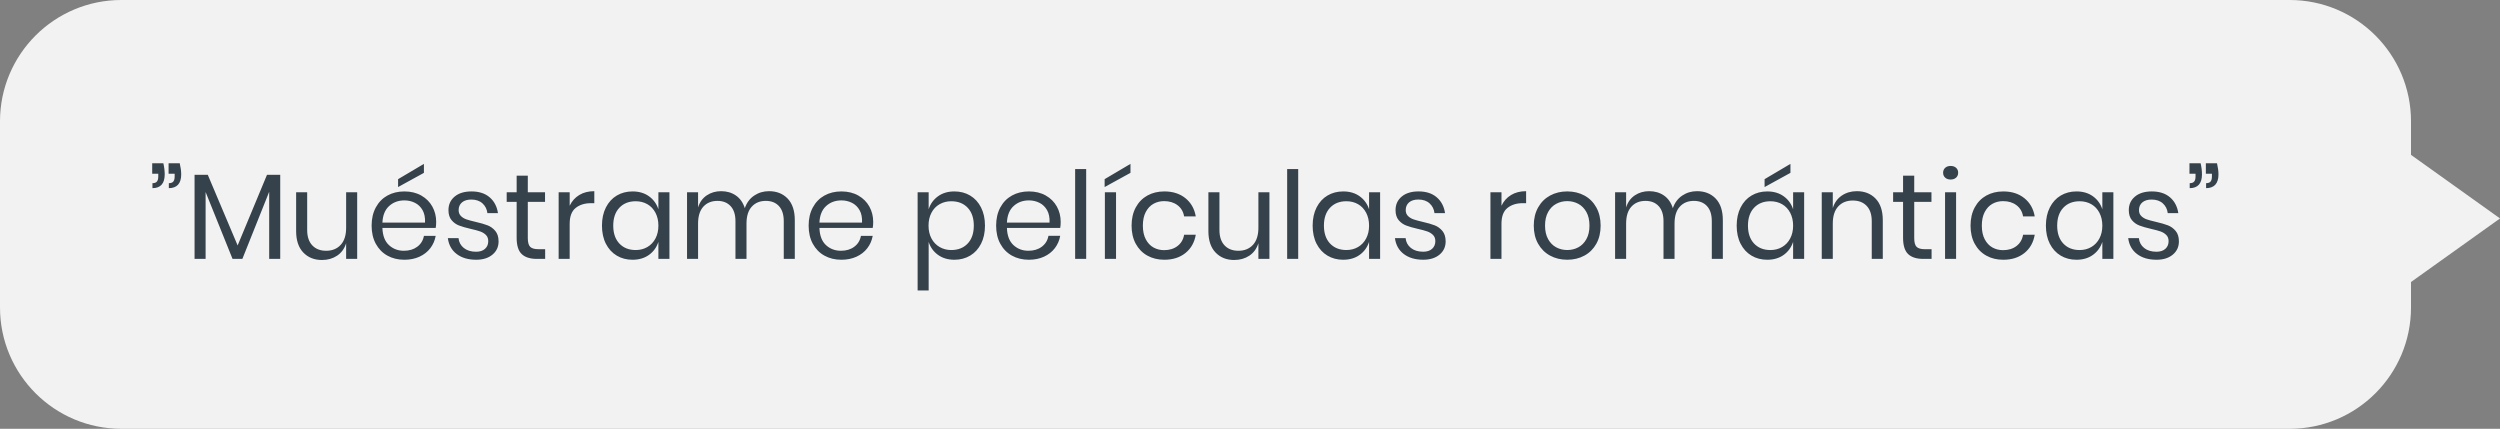
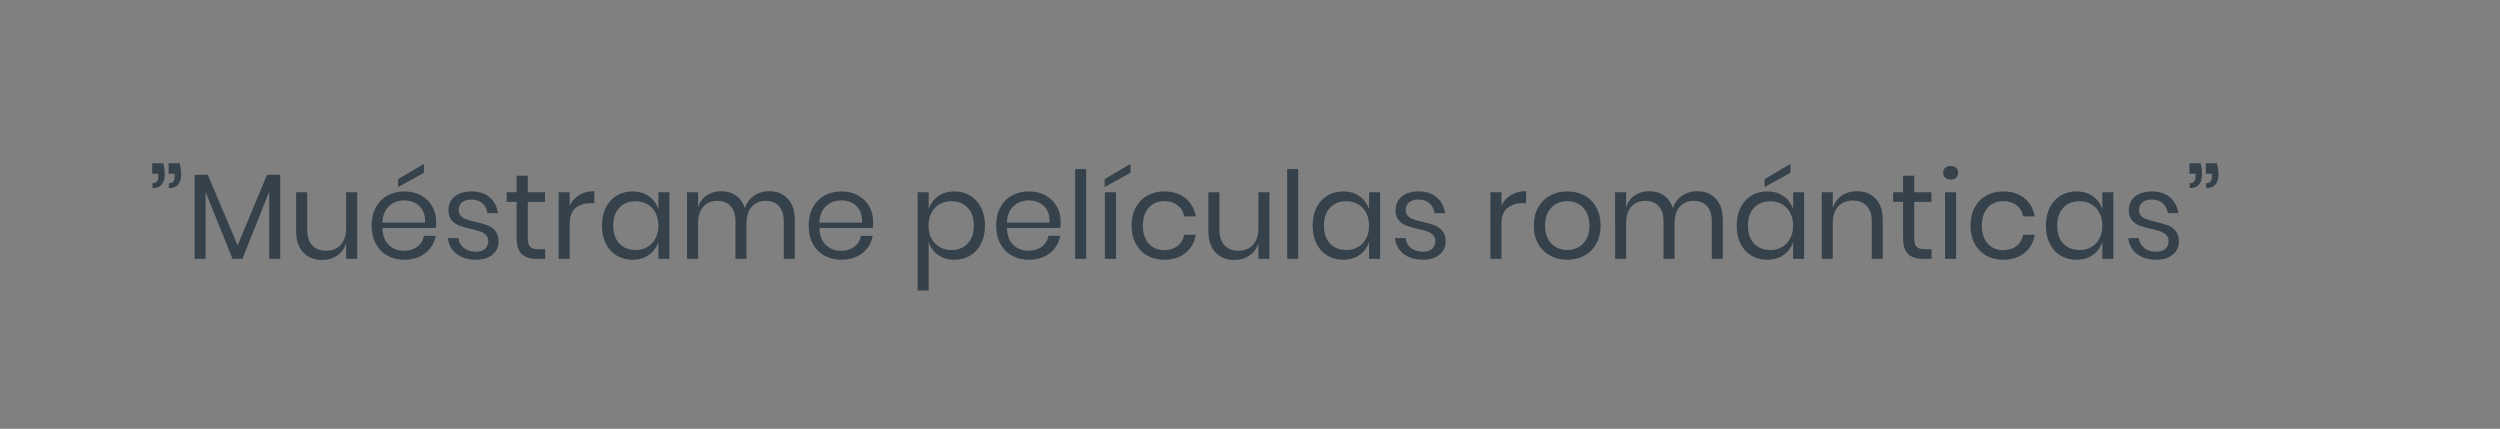
<svg xmlns="http://www.w3.org/2000/svg" width="309" height="53" viewBox="0 0 309 53">
  <rect x="0" y="0" width="309" height="53" fill="#808080" stroke="none" />
  <g fill="none" fill-rule="evenodd">
    <g>
      <g>
-         <path fill="#F2F2F2" d="M283 0c8.284 0 15 6.716 15 15v4.142L309 27l-11 7.857V38c0 8.284-6.716 15-15 15H15C6.716 53 0 46.284 0 38V15C0 6.716 6.716 0 15 0h268z" transform="translate(-286 -1753) translate(286 1753)" />
        <path fill="#36424B" fill-rule="nonzero" d="M18.843 23.255c.5 0 .877-.142 1.132-.427.255-.285.383-.708.383-1.268 0-.44-.056-.9-.166-1.38h-1.38v1.29h.75v.345c0 .28-.055.487-.165.622-.11.136-.294.203-.554.203v.615zm2.024 0c.5 0 .88-.142 1.14-.427.26-.285.39-.708.39-1.268 0-.4-.06-.86-.18-1.38h-1.38v1.29h.75v.345c0 .28-.055.487-.165.622-.11.136-.294.203-.555.203v.615zM25.413 32v-8.265L28.742 32h1.215l3.315-8.295V32h1.364V21.605h-1.635l-3.63 8.73-3.69-8.73h-1.634V32h1.365zm14.384.135c.71 0 1.333-.177 1.868-.532.535-.356.907-.868 1.117-1.538V32h1.366v-8.235h-1.366v4.38c0 .93-.224 1.637-.674 2.122-.45.486-1.05.728-1.8.728-.72 0-1.29-.223-1.71-.668-.42-.445-.63-1.077-.63-1.897v-4.665h-1.366v4.8c0 1.15.296 2.032.886 2.647.59.616 1.36.923 2.31.923zm9.406-9.015l3.194-1.755v-1.11l-3.194 1.89v.975zm.78 8.985c.69 0 1.31-.125 1.86-.375s.997-.6 1.342-1.05c.345-.45.567-.96.667-1.53h-1.454c-.1.56-.373 1.008-.818 1.343-.445.335-.997.502-1.657.502-.73 0-1.348-.235-1.853-.705-.505-.47-.773-1.175-.803-2.115h6.585c.04-.21.06-.46.06-.75 0-.69-.157-1.32-.472-1.89-.315-.57-.77-1.025-1.365-1.365-.595-.34-1.293-.51-2.093-.51-.79 0-1.49.17-2.1.51-.61.34-1.087.83-1.432 1.47s-.518 1.39-.518 2.25c0 .86.173 1.607.518 2.242.345.635.822 1.123 1.432 1.463.61.34 1.31.51 2.1.51zm2.55-4.59h-5.266c.04-.9.316-1.582.825-2.047.51-.465 1.14-.698 1.89-.698.47 0 .906.1 1.306.3.4.2.715.505.945.915.23.41.33.92.3 1.53zm6.314 4.59c.84 0 1.513-.21 2.018-.63.505-.42.758-.965.758-1.635 0-.54-.133-.97-.398-1.29-.265-.32-.585-.553-.96-.698-.375-.145-.867-.287-1.477-.427-.48-.11-.858-.213-1.133-.308s-.505-.235-.69-.42c-.185-.184-.278-.427-.278-.727 0-.4.138-.717.413-.953.275-.235.657-.352 1.148-.352.58 0 1.042.158 1.387.473.345.314.547.717.608 1.207h1.304c-.12-.82-.462-1.473-1.027-1.957-.565-.486-1.313-.728-2.242-.728-.88 0-1.575.212-2.085.637-.51.425-.765.983-.765 1.673 0 .52.127.933.382 1.238.255.305.565.527.93.667.365.14.852.28 1.462.42.49.11.876.215 1.156.315.28.1.515.245.705.435.19.19.284.445.284.765 0 .39-.132.705-.397.945s-.633.36-1.103.36c-.63 0-1.137-.155-1.522-.465-.385-.31-.603-.715-.653-1.215h-1.32c.11.84.476 1.495 1.096 1.965.62.47 1.42.705 2.4.705zM67.382 32v-1.2h-.84c-.48 0-.817-.098-1.012-.293-.195-.195-.293-.557-.293-1.087v-4.47h2.13v-1.185h-2.13V21.71h-1.38v2.055h-1.23v1.185h1.23v4.44c0 .94.208 1.61.623 2.01.415.4 1.042.6 1.882.6h1.02zm3.03 0v-4.335c0-.91.245-1.563.735-1.957.49-.395 1.12-.593 1.89-.593h.42V23.63c-.72 0-1.34.158-1.86.473-.52.314-.914.757-1.184 1.327v-1.665h-1.365V32h1.364zm7.77.105c.8 0 1.478-.2 2.033-.6.555-.4.942-.935 1.162-1.605V32h1.366v-8.235h-1.365v2.1c-.22-.67-.608-1.205-1.163-1.605-.555-.4-1.233-.6-2.032-.6-.73 0-1.38.17-1.95.51-.57.34-1.018.83-1.343 1.47-.325.64-.487 1.39-.487 2.25 0 .86.162 1.607.487 2.242.325.635.772 1.123 1.343 1.463.57.34 1.22.51 1.95.51zm.39-1.2c-.84 0-1.512-.268-2.017-.803-.505-.535-.758-1.272-.758-2.212 0-.94.253-1.678.758-2.213.505-.535 1.177-.802 2.017-.802.54 0 1.023.122 1.448.367.425.245.758.598.998 1.058.24.46.36.99.36 1.59 0 .6-.12 1.127-.36 1.582-.24.455-.573.808-.998 1.058-.425.25-.907.375-1.447.375zM86.282 32v-4.365c0-.92.218-1.618.653-2.093.435-.475 1.017-.712 1.748-.712.68 0 1.22.215 1.62.645.4.43.6 1.05.6 1.86V32h1.364v-4.365c0-.92.218-1.618.653-2.093.435-.475 1.013-.712 1.733-.712.69 0 1.232.215 1.627.645.395.43.593 1.05.593 1.86V32h1.364v-4.785c0-1.16-.292-2.047-.877-2.663-.585-.614-1.358-.922-2.317-.922-.68 0-1.29.183-1.83.547-.54.366-.925.883-1.155 1.553-.22-.69-.588-1.213-1.103-1.567-.515-.355-1.123-.533-1.823-.533-.67 0-1.262.172-1.777.518-.515.345-.873.842-1.073 1.492v-1.875h-1.364V32h1.364zm17.716.105c.69 0 1.31-.125 1.86-.375s.997-.6 1.342-1.05c.345-.45.567-.96.668-1.53h-1.456c-.1.56-.372 1.008-.817 1.343-.445.335-.998.502-1.657.502-.73 0-1.348-.235-1.853-.705-.505-.47-.772-1.175-.802-2.115h6.585c.04-.21.06-.46.06-.75 0-.69-.158-1.32-.473-1.89-.315-.57-.77-1.025-1.365-1.365-.595-.34-1.293-.51-2.093-.51-.79 0-1.49.17-2.1.51-.61.34-1.087.83-1.432 1.47s-.517 1.39-.517 2.25c0 .86.172 1.607.517 2.242.345.635.822 1.123 1.432 1.463.61.34 1.31.51 2.1.51zm2.55-4.59h-5.266c.04-.9.316-1.582.826-2.047.51-.465 1.14-.698 1.89-.698.47 0 .904.1 1.304.3.4.2.715.505.945.915.23.41.33.92.3 1.53zm8.234 8.385v-6c.21.66.593 1.193 1.148 1.598.555.404 1.232.607 2.032.607.73 0 1.38-.17 1.95-.51.57-.34 1.018-.828 1.343-1.462.325-.636.488-1.383.488-2.243 0-.86-.163-1.61-.488-2.25-.325-.64-.772-1.13-1.343-1.47-.57-.34-1.22-.51-1.95-.51-.8 0-1.477.203-2.032.607-.555.405-.938.938-1.148 1.598v-2.1h-1.364V35.9h1.364zm2.79-4.995c-.53 0-1.01-.125-1.44-.375-.43-.25-.764-.603-1.005-1.058-.24-.455-.36-.982-.36-1.582 0-.6.12-1.13.36-1.59.24-.46.576-.813 1.005-1.058.43-.245.91-.367 1.44-.367.85 0 1.528.267 2.033.802.505.535.757 1.273.757 2.213 0 .94-.252 1.677-.757 2.212-.505.535-1.183.803-2.032.803zm9.6 1.2c.69 0 1.31-.125 1.86-.375s.998-.6 1.343-1.05c.345-.45.567-.96.667-1.53h-1.454c-.1.56-.373 1.008-.818 1.343-.445.335-.998.502-1.658.502-.73 0-1.347-.235-1.852-.705-.505-.47-.773-1.175-.803-2.115h6.585c.04-.21.06-.46.06-.75 0-.69-.157-1.32-.472-1.89-.315-.57-.77-1.025-1.365-1.365-.595-.34-1.292-.51-2.092-.51-.79 0-1.49.17-2.1.51-.61.34-1.088.83-1.433 1.47s-.517 1.39-.517 2.25c0 .86.172 1.607.517 2.242.345.635.823 1.123 1.433 1.463.61.34 1.31.51 2.1.51zm2.55-4.59h-5.265c.04-.9.316-1.582.826-2.047.51-.465 1.14-.698 1.89-.698.47 0 .904.1 1.304.3.4.2.715.505.946.915.23.41.33.92.3 1.53zm4.53 4.485V20.9h-1.365V32h1.365zm2.28-8.88l3.195-1.755v-1.11l-3.195 1.89v.975zm1.41 8.88v-8.235h-1.38V32h1.38zm5.97.105c1.05 0 1.92-.277 2.61-.832.69-.555 1.115-1.308 1.276-2.258h-1.44c-.1.59-.373 1.055-.818 1.395-.445.34-.998.51-1.657.51-.48 0-.918-.11-1.313-.33-.395-.22-.713-.558-.952-1.012-.24-.456-.36-1.018-.36-1.688 0-.67.12-1.233.36-1.688.24-.455.557-.792.952-1.012.395-.22.833-.33 1.313-.33.66 0 1.212.168 1.657.503.445.335.718.797.817 1.387h1.44c-.16-.94-.584-1.69-1.274-2.25-.69-.56-1.56-.84-2.61-.84-.79 0-1.49.17-2.1.51-.61.34-1.088.83-1.433 1.47s-.517 1.39-.517 2.25c0 .86.172 1.607.517 2.242.345.635.822 1.123 1.433 1.463.61.34 1.31.51 2.1.51zm8.64.03c.71 0 1.333-.177 1.868-.532.535-.356.907-.868 1.118-1.538V32h1.364v-8.235h-1.364v4.38c0 .93-.226 1.637-.675 2.122-.45.486-1.05.728-1.8.728-.72 0-1.29-.223-1.71-.668-.42-.445-.63-1.077-.63-1.897v-4.665h-1.366v4.8c0 1.15.296 2.032.886 2.647.59.616 1.36.923 2.31.923zm7.906-.135V20.9h-1.365V32h1.365zm5.565.105c.8 0 1.477-.2 2.032-.6.555-.4.942-.935 1.162-1.605V32h1.365v-8.235h-1.364v2.1c-.22-.67-.608-1.205-1.163-1.605-.555-.4-1.233-.6-2.032-.6-.73 0-1.38.17-1.95.51-.57.34-1.018.83-1.343 1.47-.325.64-.487 1.39-.487 2.25 0 .86.162 1.607.487 2.242.325.635.773 1.123 1.343 1.463.57.34 1.22.51 1.95.51zm.39-1.2c-.84 0-1.513-.268-2.018-.803-.505-.535-.758-1.272-.758-2.212 0-.94.253-1.678.758-2.213.505-.535 1.177-.802 2.017-.802.54 0 1.023.122 1.448.367.425.245.757.598.997 1.058.24.46.36.99.36 1.59 0 .6-.12 1.127-.36 1.582-.24.455-.572.808-.997 1.058-.425.25-.908.375-1.448.375zm9.494 1.2c.84 0 1.513-.21 2.018-.63.505-.42.757-.965.757-1.635 0-.54-.132-.97-.397-1.29-.265-.32-.585-.553-.96-.698-.375-.145-.867-.287-1.477-.427-.48-.11-.858-.213-1.133-.308s-.505-.235-.69-.42c-.185-.184-.278-.427-.278-.727 0-.4.138-.717.413-.953.275-.235.657-.352 1.148-.352.58 0 1.042.158 1.387.473.345.314.548.717.608 1.207h1.304c-.12-.82-.462-1.473-1.027-1.957-.565-.486-1.313-.728-2.243-.728-.88 0-1.575.212-2.084.637-.51.425-.765.983-.765 1.673 0 .52.127.933.382 1.238.255.305.565.527.93.667.365.14.852.28 1.462.42.49.11.875.215 1.155.315s.516.245.706.435c.19.19.285.445.285.765 0 .39-.133.705-.398.945s-.632.36-1.102.36c-.63 0-1.138-.155-1.523-.465-.385-.31-.602-.715-.653-1.215h-1.32c.11.84.475 1.495 1.095 1.965s1.42.705 2.4.705zm9.675-.105v-4.335c0-.91.245-1.563.736-1.957.49-.395 1.12-.593 1.89-.593h.42V23.63c-.72 0-1.34.158-1.86.473-.52.314-.916.757-1.185 1.327v-1.665h-1.365V32h1.365zm8.13.105c.79 0 1.498-.17 2.123-.51.625-.34 1.115-.828 1.47-1.462.355-.636.532-1.383.532-2.243 0-.86-.177-1.61-.532-2.25-.355-.64-.845-1.13-1.47-1.47-.625-.34-1.333-.51-2.123-.51-.79 0-1.497.17-2.122.51-.625.34-1.118.83-1.477 1.47-.36.64-.54 1.39-.54 2.25 0 .86.18 1.607.54 2.242.36.635.852 1.123 1.477 1.463.625.34 1.333.51 2.123.51zm0-1.2c-.49 0-.942-.11-1.357-.33-.415-.22-.75-.558-1.005-1.012-.255-.455-.382-1.013-.382-1.673 0-.67.127-1.233.382-1.688.255-.455.59-.792 1.005-1.012.415-.22.868-.33 1.358-.33.49 0 .942.11 1.357.33.415.22.75.557 1.005 1.012.255.455.383 1.018.383 1.688 0 .66-.128 1.218-.383 1.672-.255.455-.59.793-1.005 1.013-.415.22-.868.33-1.357.33zM200.989 32v-4.365c0-.92.217-1.618.652-2.093.435-.475 1.018-.712 1.748-.712.68 0 1.22.215 1.62.645.4.43.6 1.05.6 1.86V32h1.364v-4.365c0-.92.218-1.618.653-2.093.435-.475 1.012-.712 1.732-.712.69 0 1.233.215 1.628.645.395.43.592 1.05.592 1.86V32h1.365v-4.785c0-1.16-.292-2.047-.877-2.663-.585-.614-1.357-.922-2.317-.922-.68 0-1.29.183-1.83.547-.54.366-.925.883-1.156 1.553-.22-.69-.587-1.213-1.102-1.567-.515-.355-1.123-.533-1.822-.533-.67 0-1.263.172-1.778.518-.515.345-.873.842-1.072 1.492v-1.875h-1.365V32h1.365zm17.114-8.88l3.196-1.755v-1.11l-3.196 1.89v.975zm.33 8.985c.8 0 1.478-.2 2.033-.6.555-.4.942-.935 1.162-1.605V32h1.365v-8.235h-1.364v2.1c-.22-.67-.608-1.205-1.163-1.605-.555-.4-1.233-.6-2.032-.6-.73 0-1.38.17-1.95.51-.57.34-1.018.83-1.343 1.47-.325.64-.487 1.39-.487 2.25 0 .86.162 1.607.487 2.242.325.635.773 1.123 1.343 1.463.57.34 1.22.51 1.95.51zm.39-1.2c-.84 0-1.512-.268-2.017-.803-.505-.535-.757-1.272-.757-2.212 0-.94.252-1.678.757-2.213.505-.535 1.177-.802 2.017-.802.54 0 1.023.122 1.448.367.425.245.757.598.998 1.058.24.46.36.99.36 1.59 0 .6-.12 1.127-.36 1.582-.24.455-.573.808-.998 1.058-.425.25-.907.375-1.448.375zm7.71 1.095v-4.365c0-.93.225-1.638.675-2.123.45-.485 1.05-.727 1.8-.727.72 0 1.29.22 1.71.66.42.44.63 1.07.63 1.89V32h1.365v-4.785c0-1.16-.294-2.047-.885-2.663-.59-.614-1.364-.922-2.325-.922-.7 0-1.317.18-1.852.54-.535.36-.907.875-1.118 1.545v-1.95h-1.365V32h1.365zm12.21 0v-1.2h-.84c-.48 0-.817-.098-1.012-.293-.195-.195-.292-.557-.292-1.087v-4.47h2.13v-1.185h-2.13V21.71h-1.38v2.055h-1.23v1.185h1.23v4.44c0 .94.207 1.61.622 2.01.415.4 1.042.6 1.882.6h1.02zm2.356-9.81c.28 0 .504-.078.674-.233.17-.155.256-.357.256-.607s-.085-.453-.255-.608c-.17-.155-.395-.232-.675-.232s-.506.077-.675.232c-.17.155-.256.358-.256.608s.085.452.256.607c.17.155.394.233.674.233zm.674 9.81v-8.235h-1.364V32h1.365zm5.835.105c1.05 0 1.92-.277 2.61-.832.69-.555 1.115-1.308 1.275-2.258h-1.44c-.1.59-.372 1.055-.817 1.395-.445.34-.998.51-1.658.51-.48 0-.917-.11-1.312-.33-.395-.22-.712-.558-.952-1.012-.24-.456-.36-1.018-.36-1.688 0-.67.12-1.233.36-1.688.24-.455.557-.792.952-1.012.395-.22.833-.33 1.313-.33.66 0 1.212.168 1.657.503.445.335.717.797.817 1.387h1.44c-.16-.94-.584-1.69-1.274-2.25-.69-.56-1.56-.84-2.61-.84-.79 0-1.49.17-2.1.51-.61.34-1.088.83-1.433 1.47s-.517 1.39-.517 2.25c0 .86.172 1.607.517 2.242.345.635.823 1.123 1.433 1.463.61.34 1.31.51 2.1.51zm9.045 0c.8 0 1.478-.2 2.033-.6.555-.4.942-.935 1.163-1.605V32h1.364v-8.235h-1.364v2.1c-.22-.67-.608-1.205-1.163-1.605-.555-.4-1.233-.6-2.033-.6-.73 0-1.38.17-1.95.51-.57.34-1.017.83-1.342 1.47-.325.64-.488 1.39-.488 2.25 0 .86.163 1.607.488 2.242.325.635.772 1.123 1.342 1.463.57.34 1.22.51 1.95.51zm.39-1.2c-.84 0-1.512-.268-2.017-.803-.505-.535-.757-1.272-.757-2.212 0-.94.252-1.678.757-2.213.505-.535 1.177-.802 2.018-.802.54 0 1.022.122 1.447.367.425.245.757.598.998 1.058.24.46.36.99.36 1.59 0 .6-.12 1.127-.36 1.582-.24.455-.573.808-.998 1.058-.425.25-.908.375-1.447.375zm9.496 1.2c.84 0 1.512-.21 2.017-.63.505-.42.757-.965.757-1.635 0-.54-.132-.97-.397-1.29-.265-.32-.585-.553-.96-.698-.375-.145-.868-.287-1.477-.427-.48-.11-.858-.213-1.133-.308s-.505-.235-.69-.42c-.185-.184-.277-.427-.277-.727 0-.4.137-.717.412-.953.275-.235.657-.352 1.147-.352.58 0 1.043.158 1.388.473.345.314.548.717.608 1.207h1.305c-.12-.82-.463-1.473-1.028-1.957-.565-.486-1.313-.728-2.243-.728-.88 0-1.575.212-2.084.637-.51.425-.765.983-.765 1.673 0 .52.127.933.382 1.238.255.305.565.527.93.667.365.14.853.28 1.462.42.49.11.875.215 1.156.315.28.1.514.245.704.435.19.19.286.445.286.765 0 .39-.133.705-.398.945s-.632.36-1.102.36c-.63 0-1.138-.155-1.523-.465-.385-.31-.602-.715-.652-1.215h-1.32c.11.84.474 1.495 1.094 1.965.62.47 1.42.705 2.4.705zm4.11-8.85c.5 0 .877-.142 1.132-.427.255-.285.383-.708.383-1.268 0-.44-.055-.9-.166-1.38h-1.38v1.29h.75v.345c0 .28-.055.487-.165.622-.11.136-.294.203-.555.203v.615zm2.024 0c.5 0 .88-.142 1.14-.427.26-.285.39-.708.39-1.268 0-.4-.06-.86-.18-1.38h-1.38v1.29h.75v.345c0 .28-.055.487-.164.622-.11.136-.296.203-.555.203v.615z" transform="translate(-286 -1753) translate(286 1753)" />
      </g>
    </g>
  </g>
</svg>